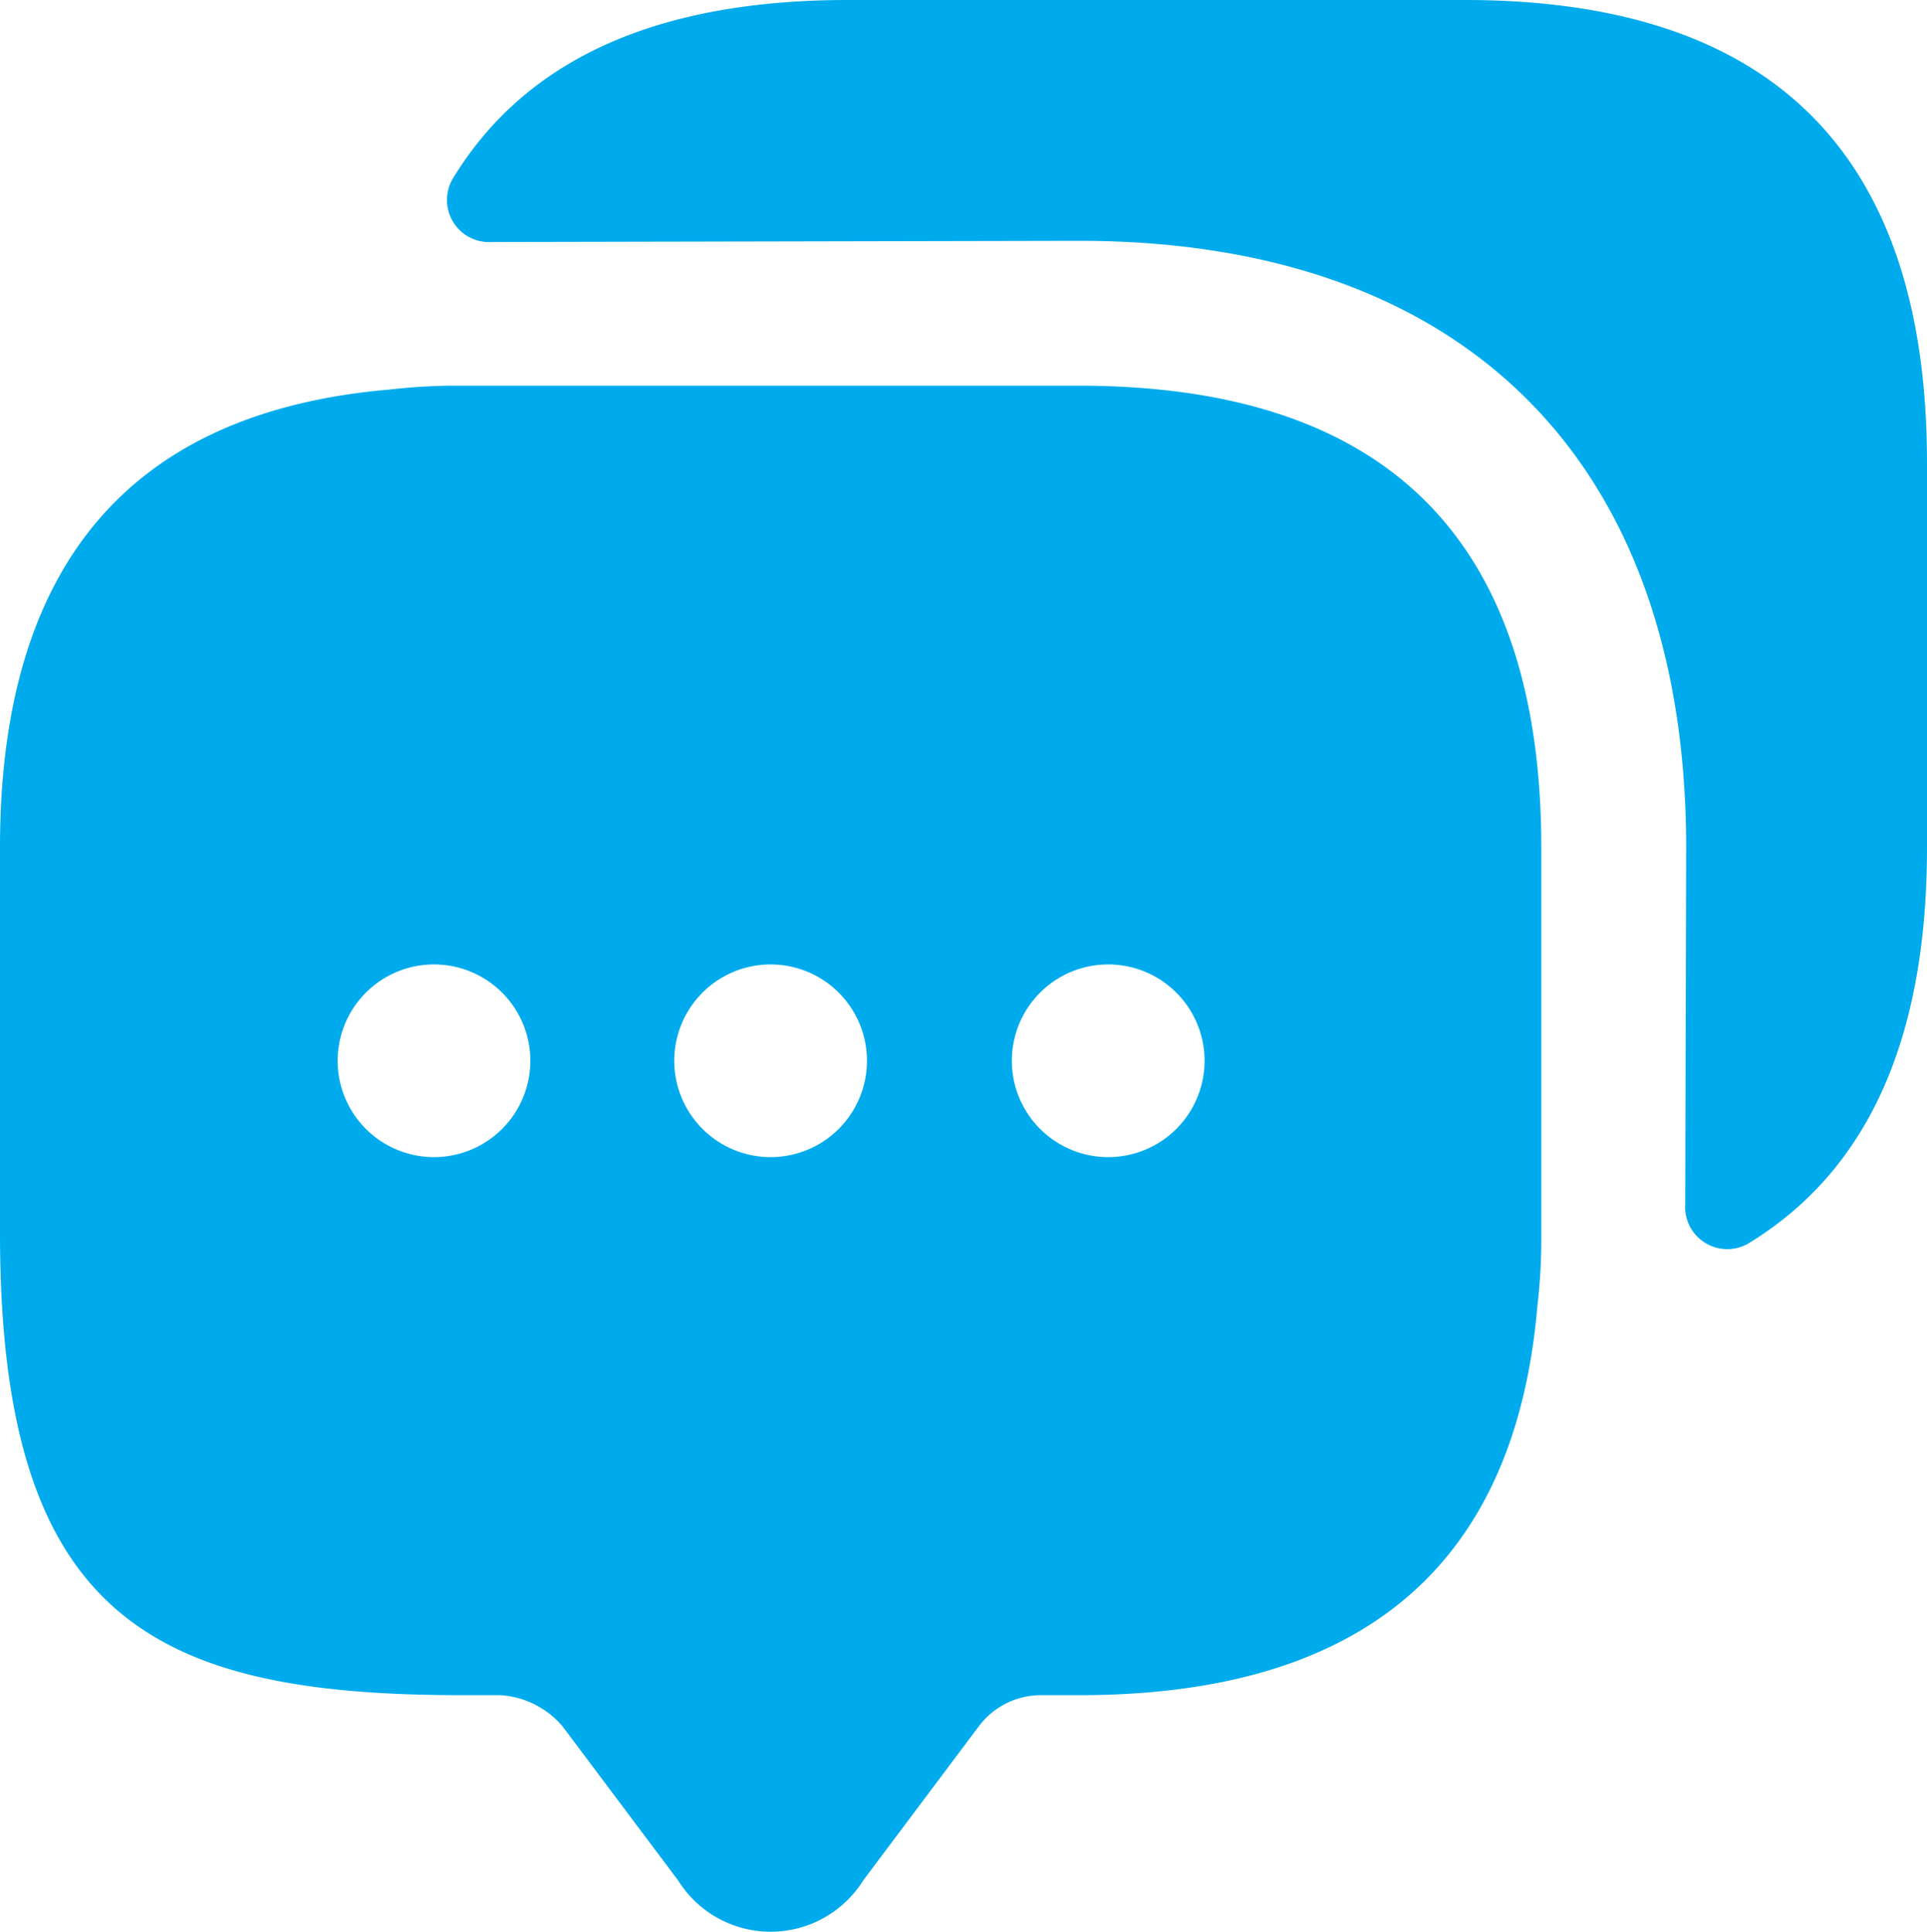
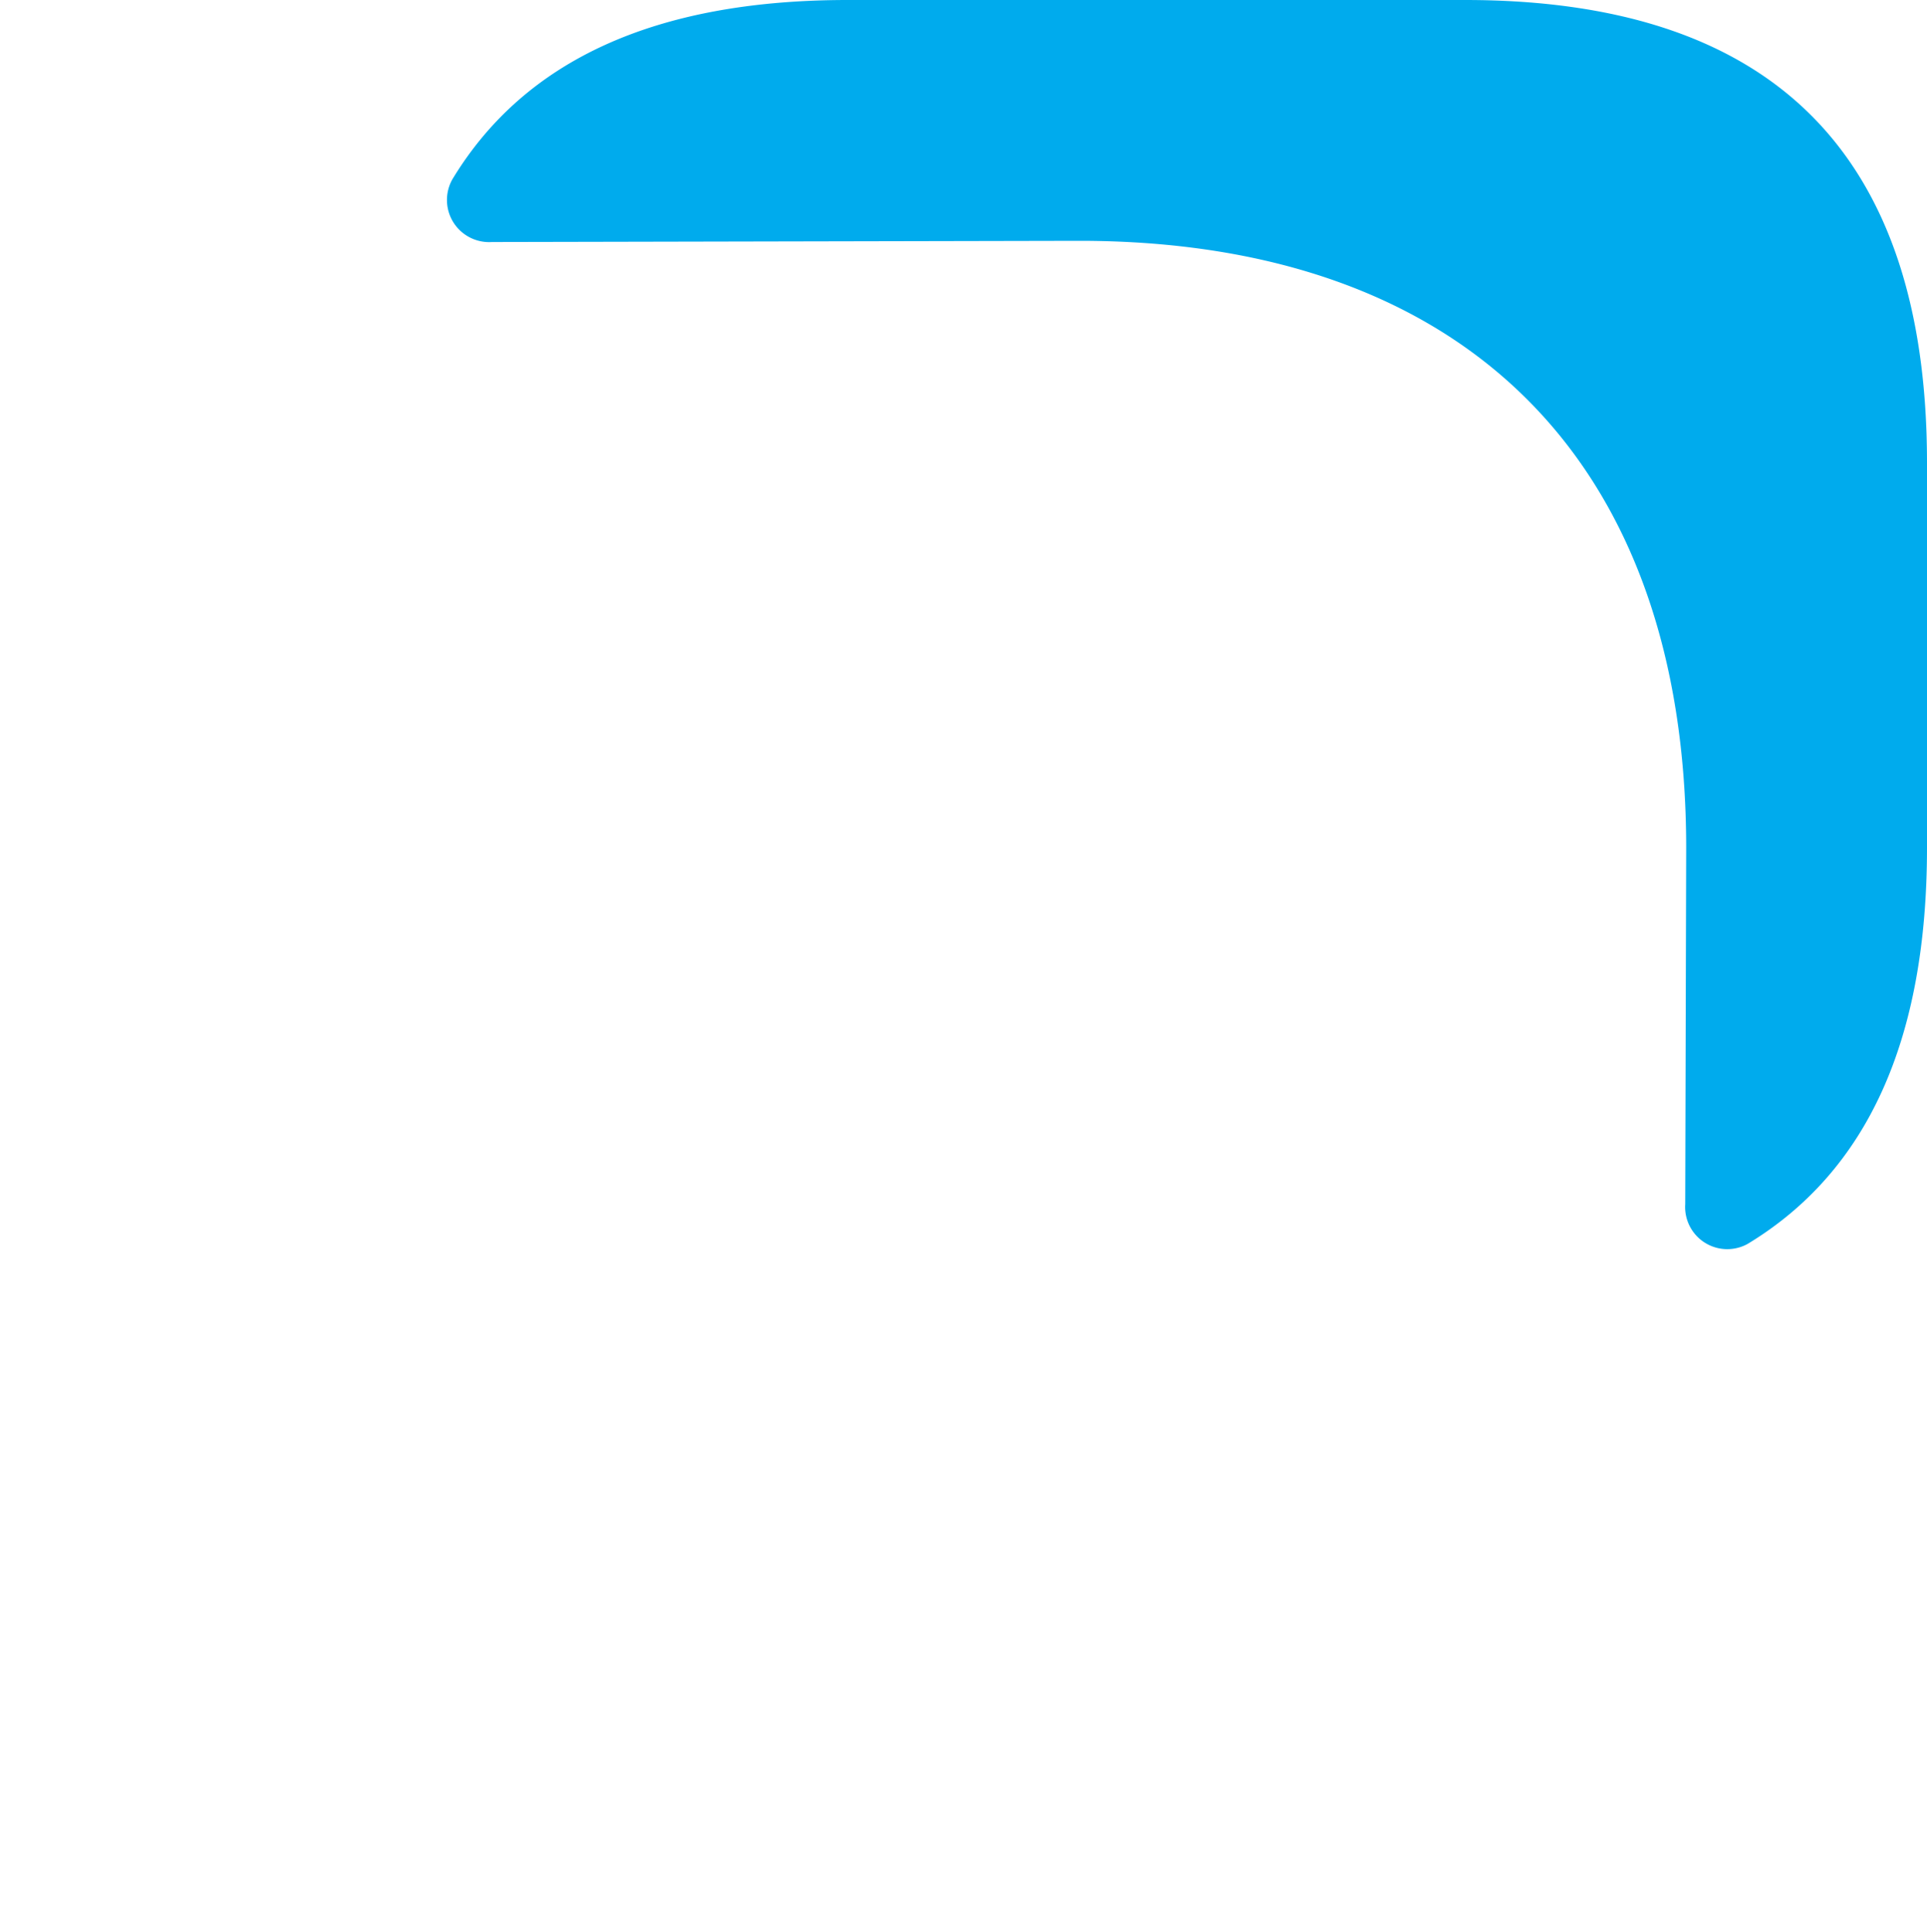
<svg xmlns="http://www.w3.org/2000/svg" width="32" height="32.084" viewBox="0 0 32 32.084">
  <g id="iconCollaboration" transform="translate(-2 -2)">
-     <path id="Path_19092" data-name="Path 19092" d="M19.922,6H9.672a9.714,9.714,0,0,0-1.2.064C4.162,6.432,2,8.979,2,13.672v6.406c0,6.406,2.563,7.672,7.672,7.672h.641a1.479,1.479,0,0,1,1.025.513l1.922,2.563a1.812,1.812,0,0,0,3.075,0l1.922-2.563a1.29,1.29,0,0,1,1.025-.513h.641c4.693,0,7.239-2.146,7.608-6.47a9.714,9.714,0,0,0,.064-1.2V13.672Q27.593,6.008,19.922,6ZM9.207,18.813a1.6,1.6,0,1,1,1.6-1.6A1.6,1.6,0,0,1,9.207,18.813Zm5.59,0a1.6,1.6,0,1,1,1.6-1.6A1.6,1.6,0,0,1,14.8,18.813Zm5.606,0a1.6,1.6,0,1,1,1.6-1.6A1.6,1.6,0,0,1,20.4,18.813Z" transform="translate(0 2.406)" fill="#00abed" />
    <path id="Path_19093" data-name="Path 19093" d="M31.215,9.672v6.406c0,3.2-.993,5.381-2.979,6.583A.7.7,0,0,1,27.2,22l.016-5.926C27.211,9.672,23.544,6,17.137,6L7.384,6.02a.7.7,0,0,1-.657-1.041C7.928,2.993,10.106,2,13.294,2h10.25Q31.207,2,31.215,9.672Z" transform="translate(2.785 0)" fill="#00abed" />
  </g>
</svg>